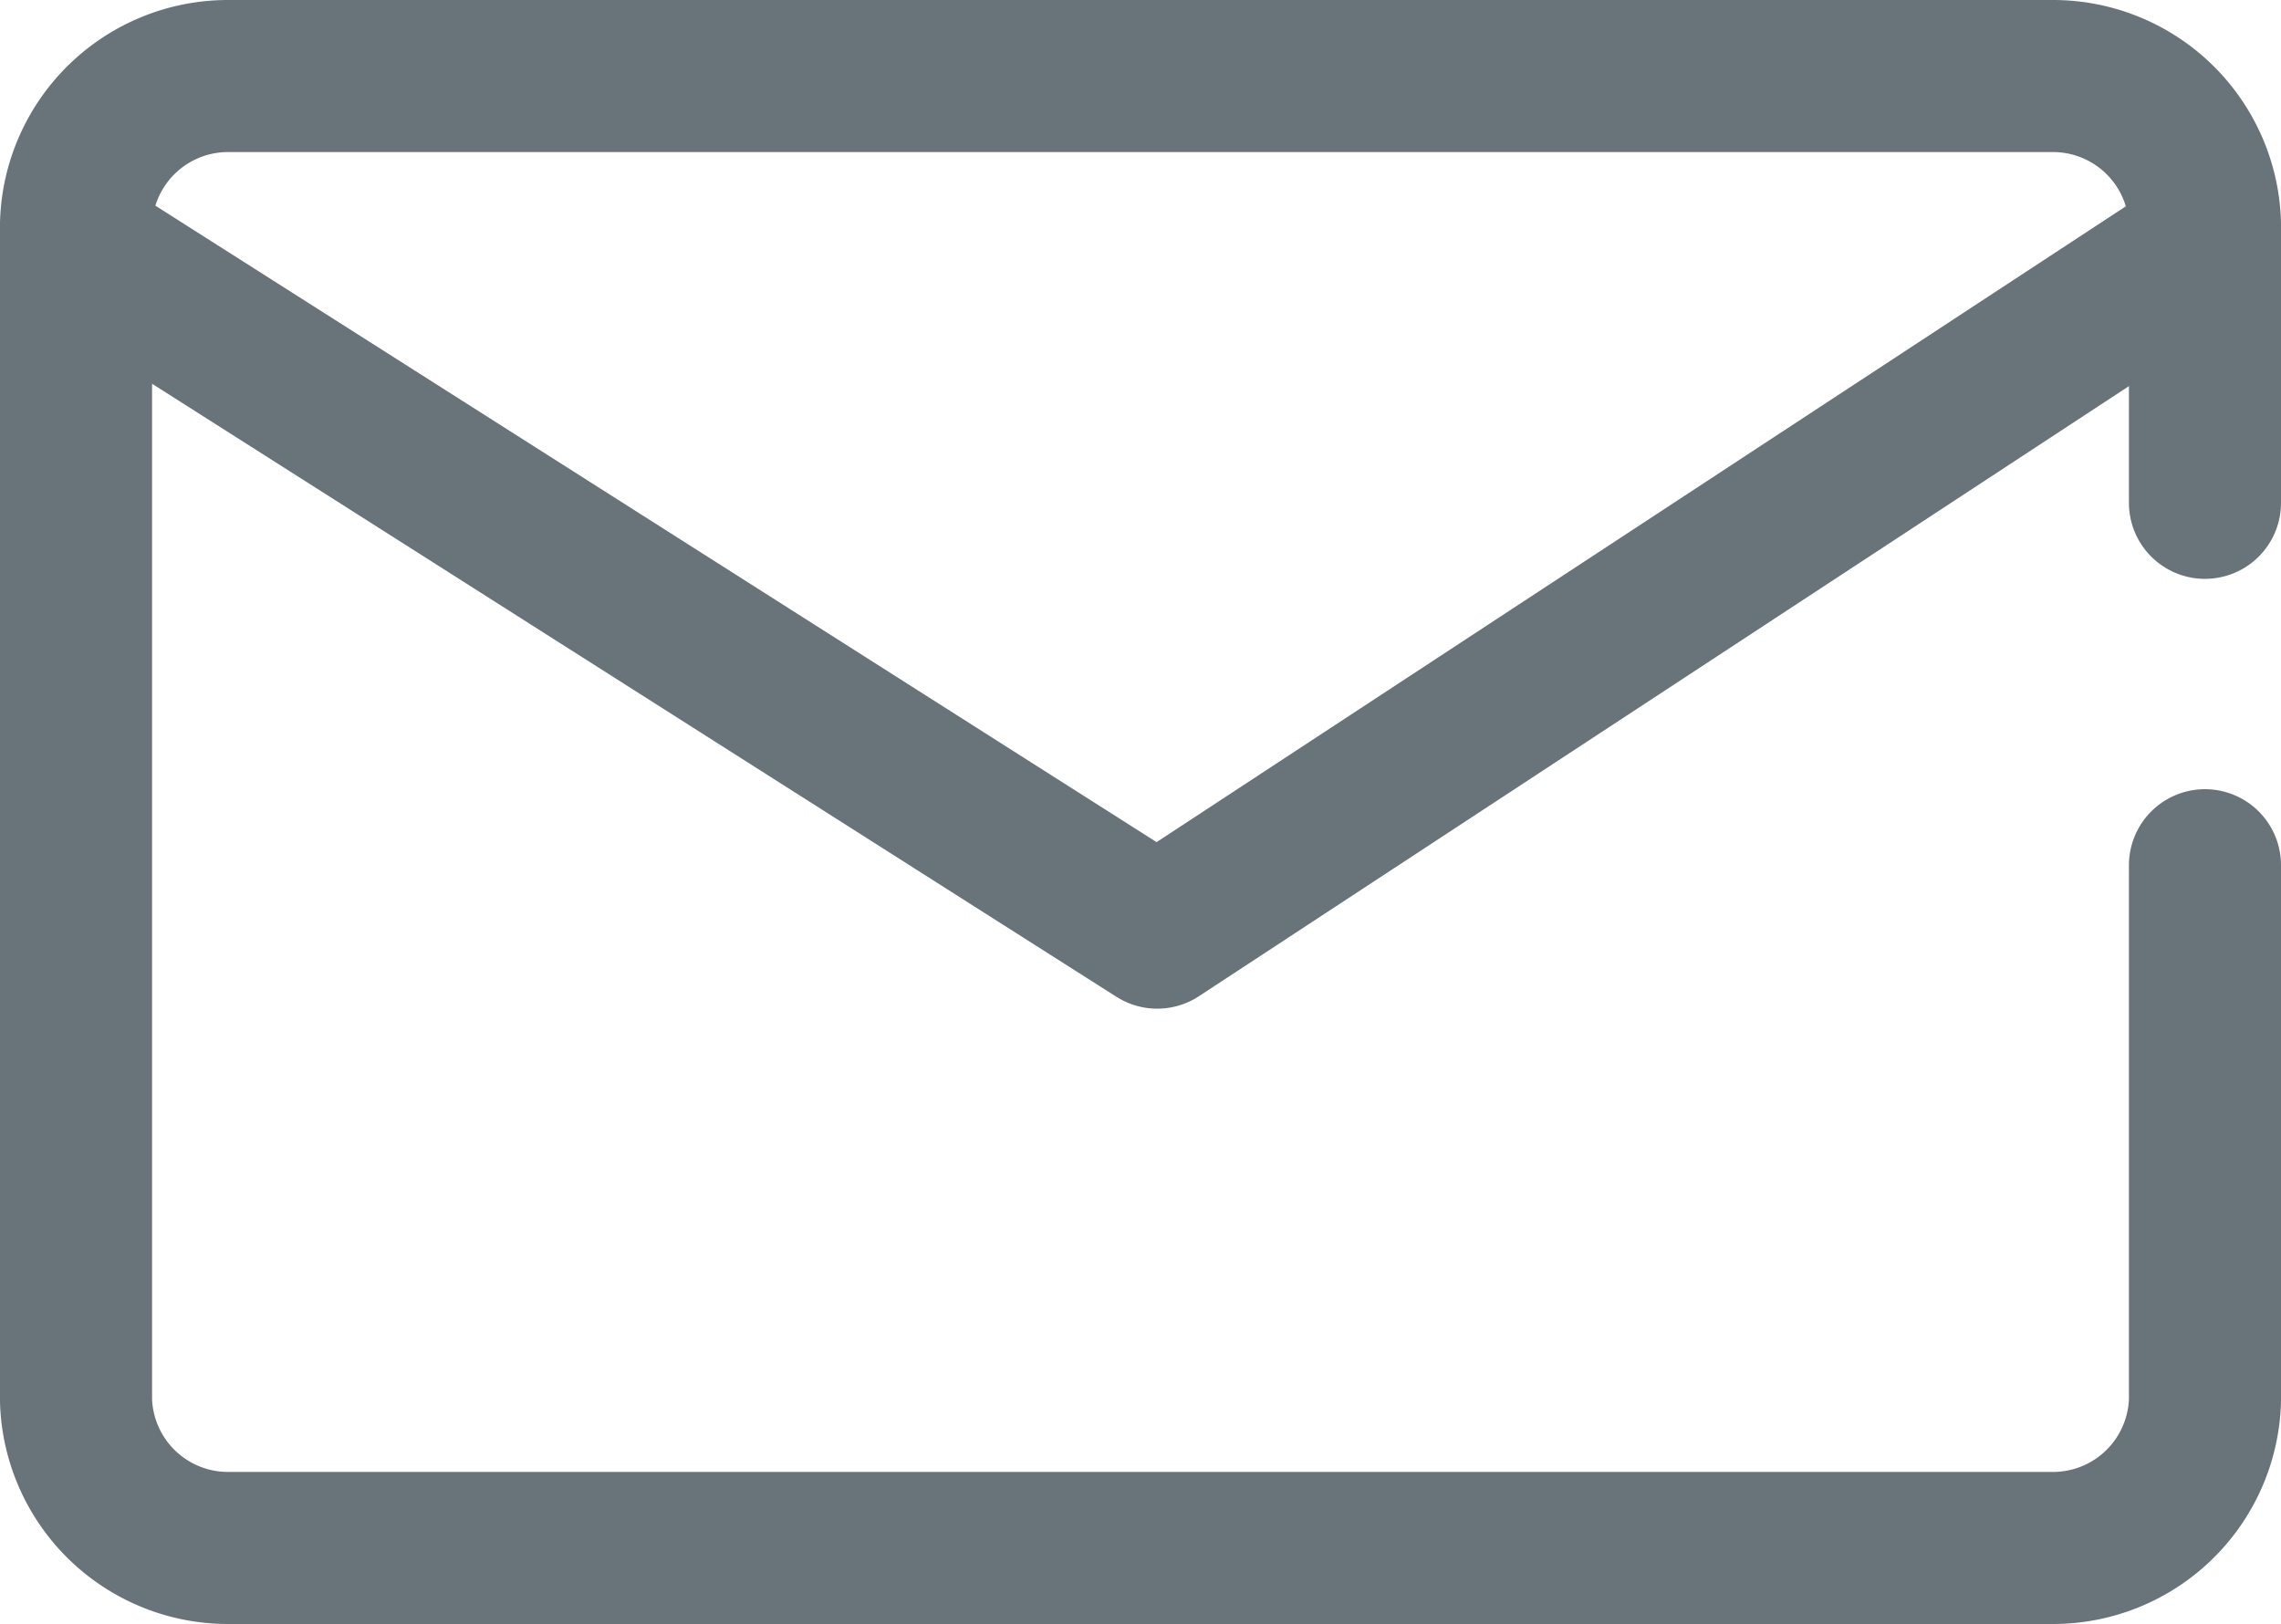
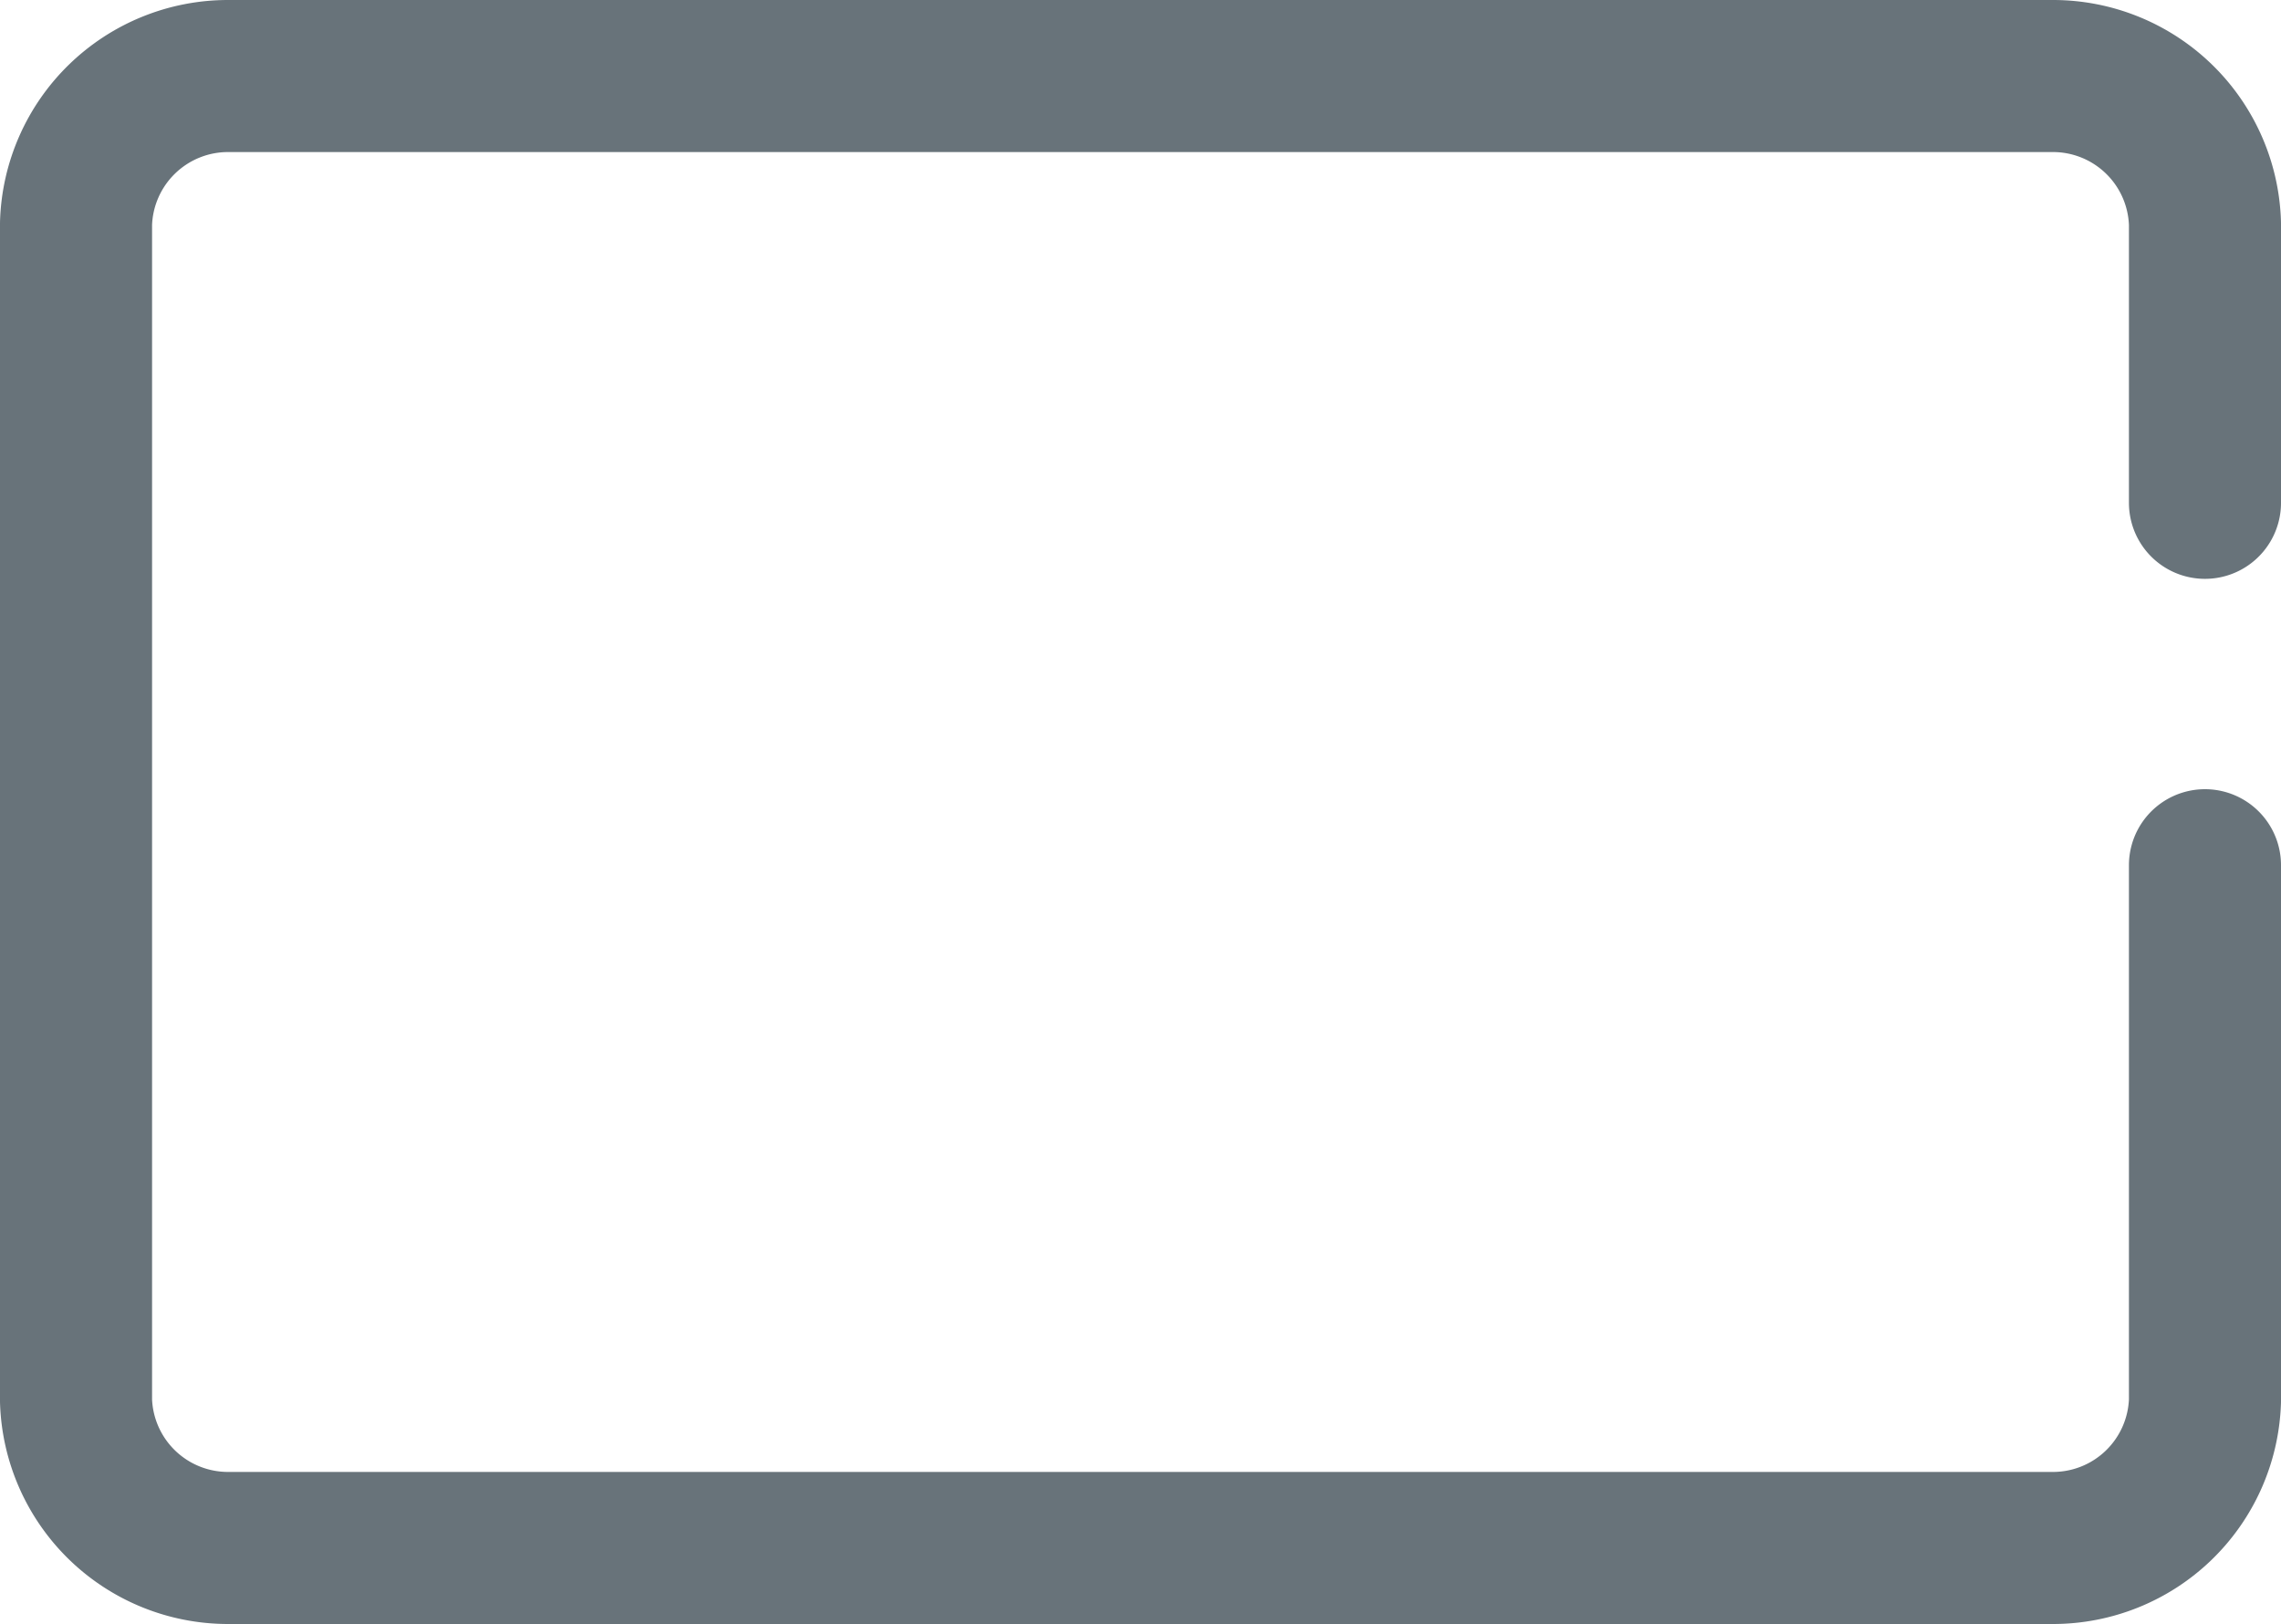
<svg xmlns="http://www.w3.org/2000/svg" id="Layer_1" data-name="Layer 1" viewBox="0 0 45 32.04">
  <defs>
    <style>.cls-1{fill:none;stroke:#68737A;stroke-linecap:round;stroke-linejoin:round;stroke-width:3px;}</style>
  </defs>
  <title>email</title>
  <path class="cls-1" d="M60,40.78V51.35a3,3,0,0,1-3,2.9H21a3,3,0,0,1-3-2.9V28.12a3,3,0,0,1,3-2.91H57a3,3,0,0,1,3,2.91v5.51" transform="translate(-16.5 -23.71)" />
-   <polyline class="cls-1" points="1.5 4.84 22.83 18.4 43.5 4.84" />
</svg>